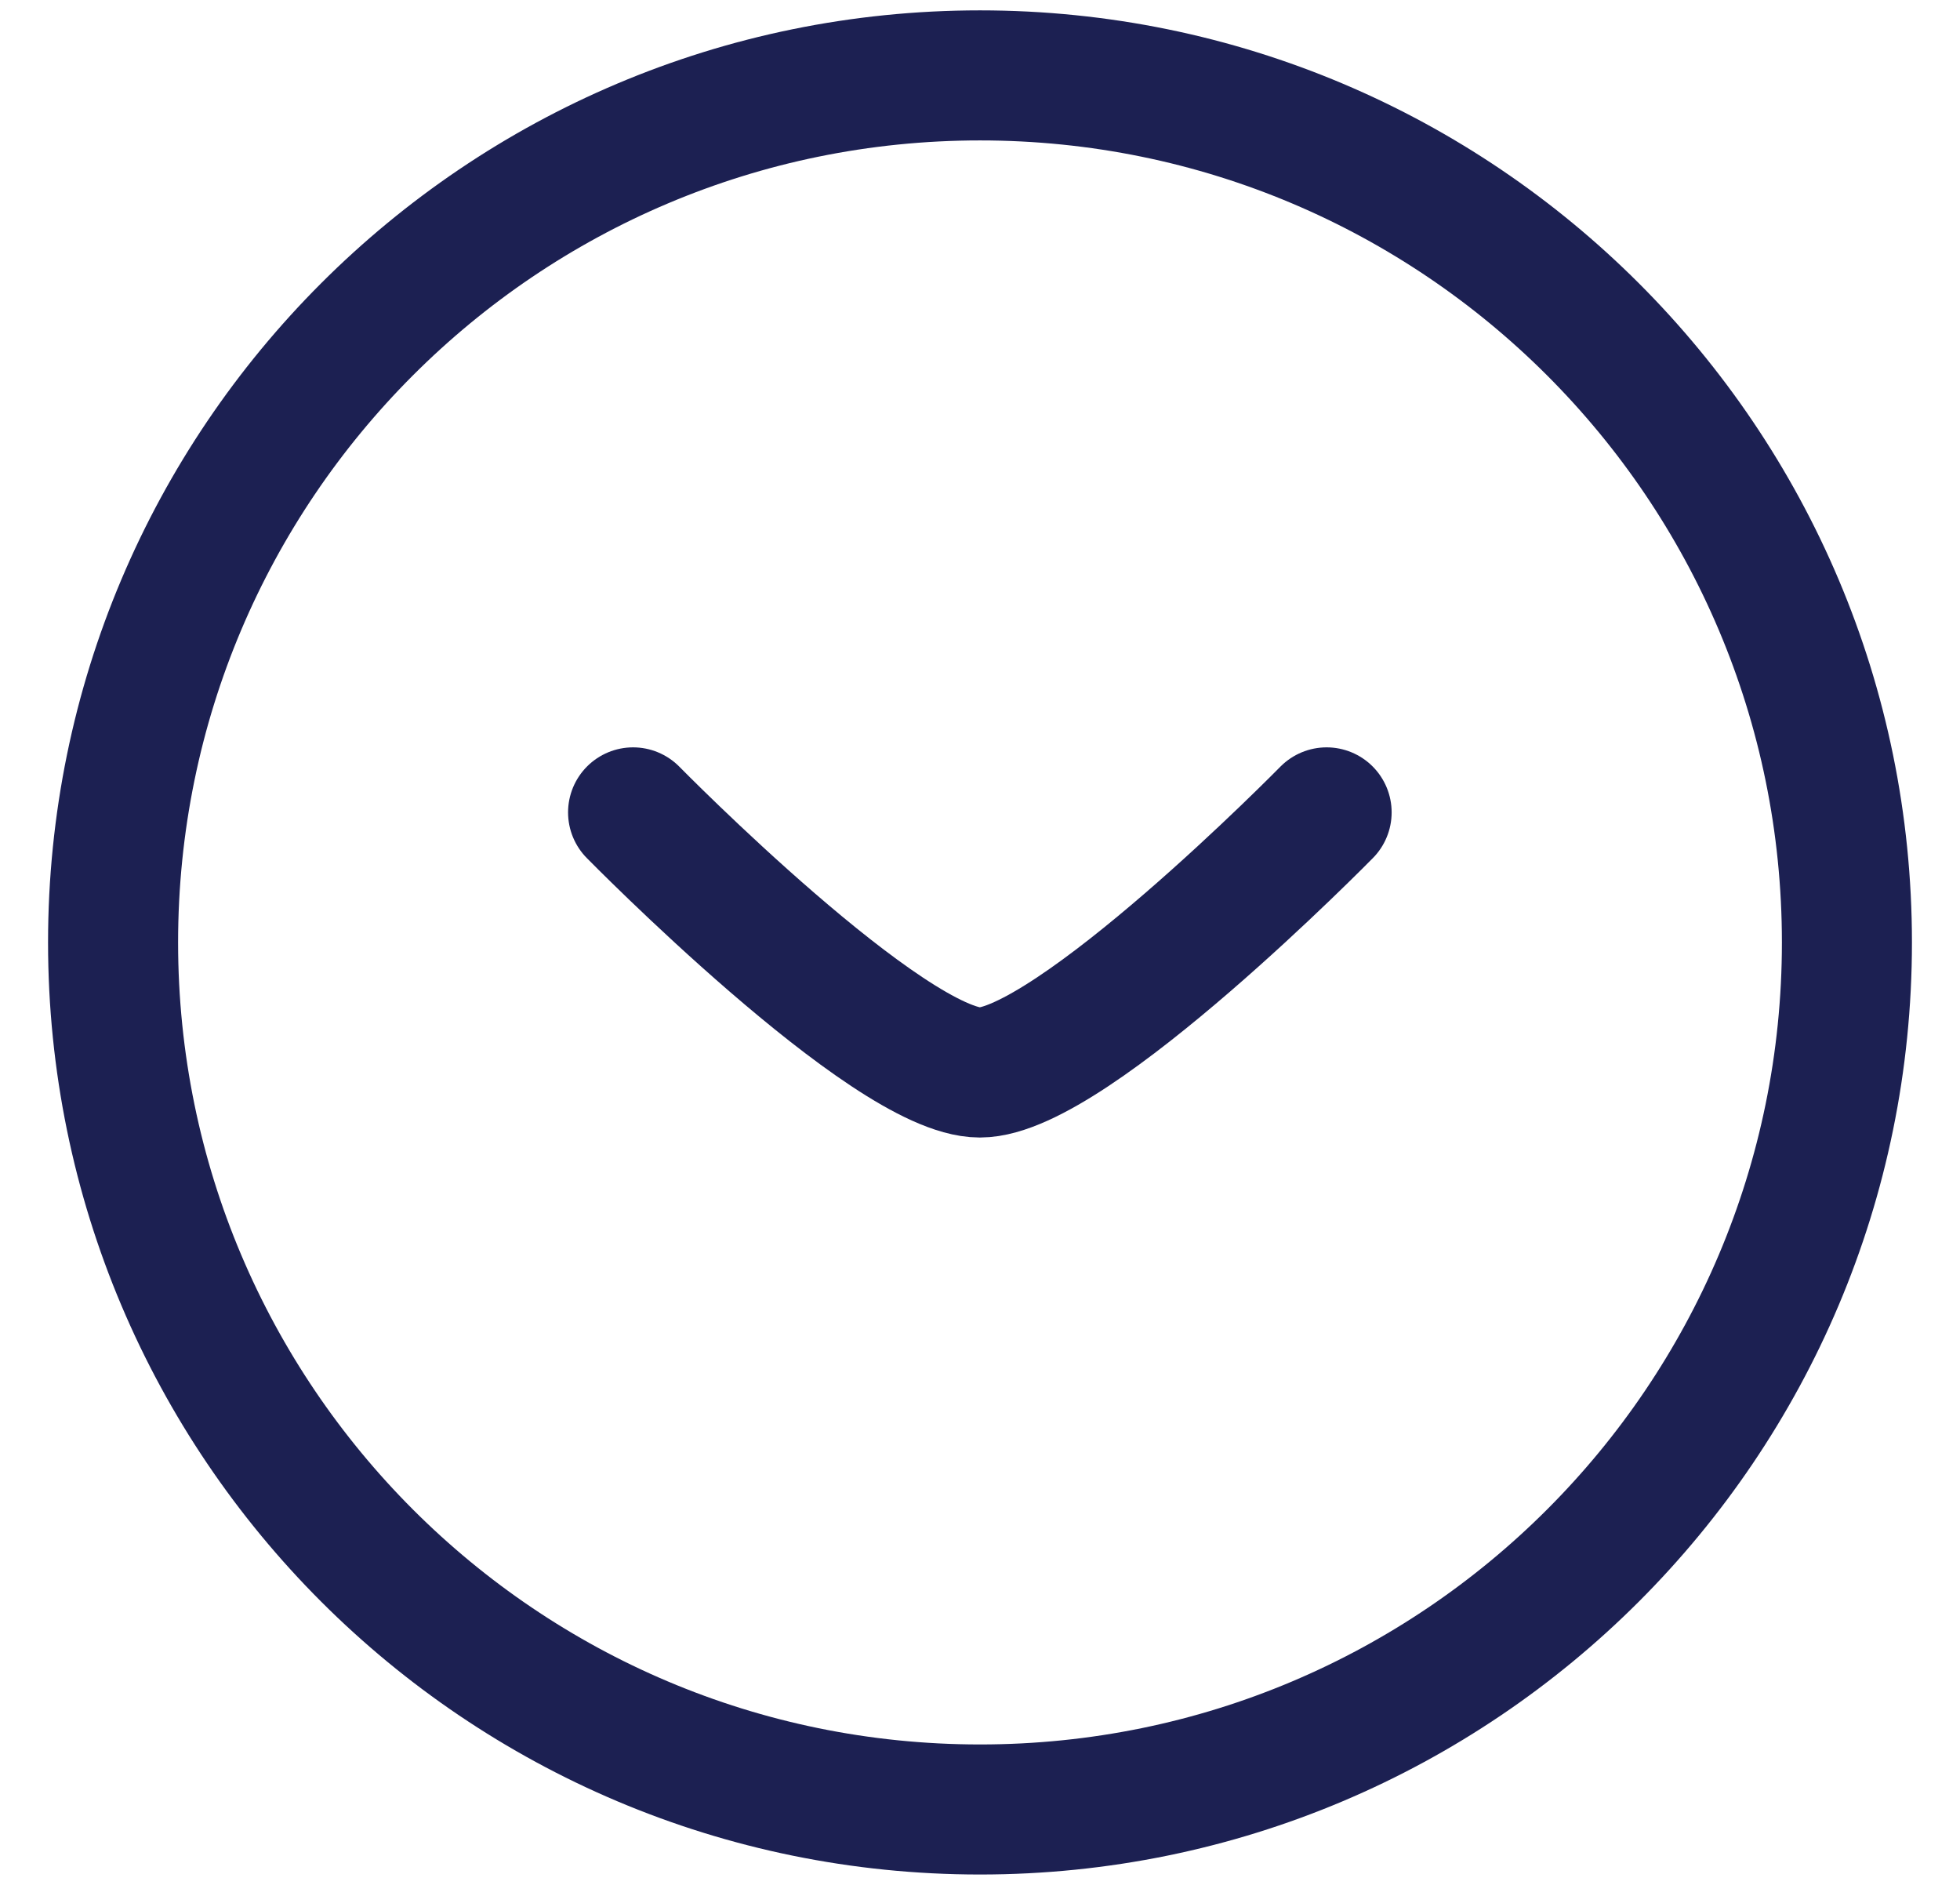
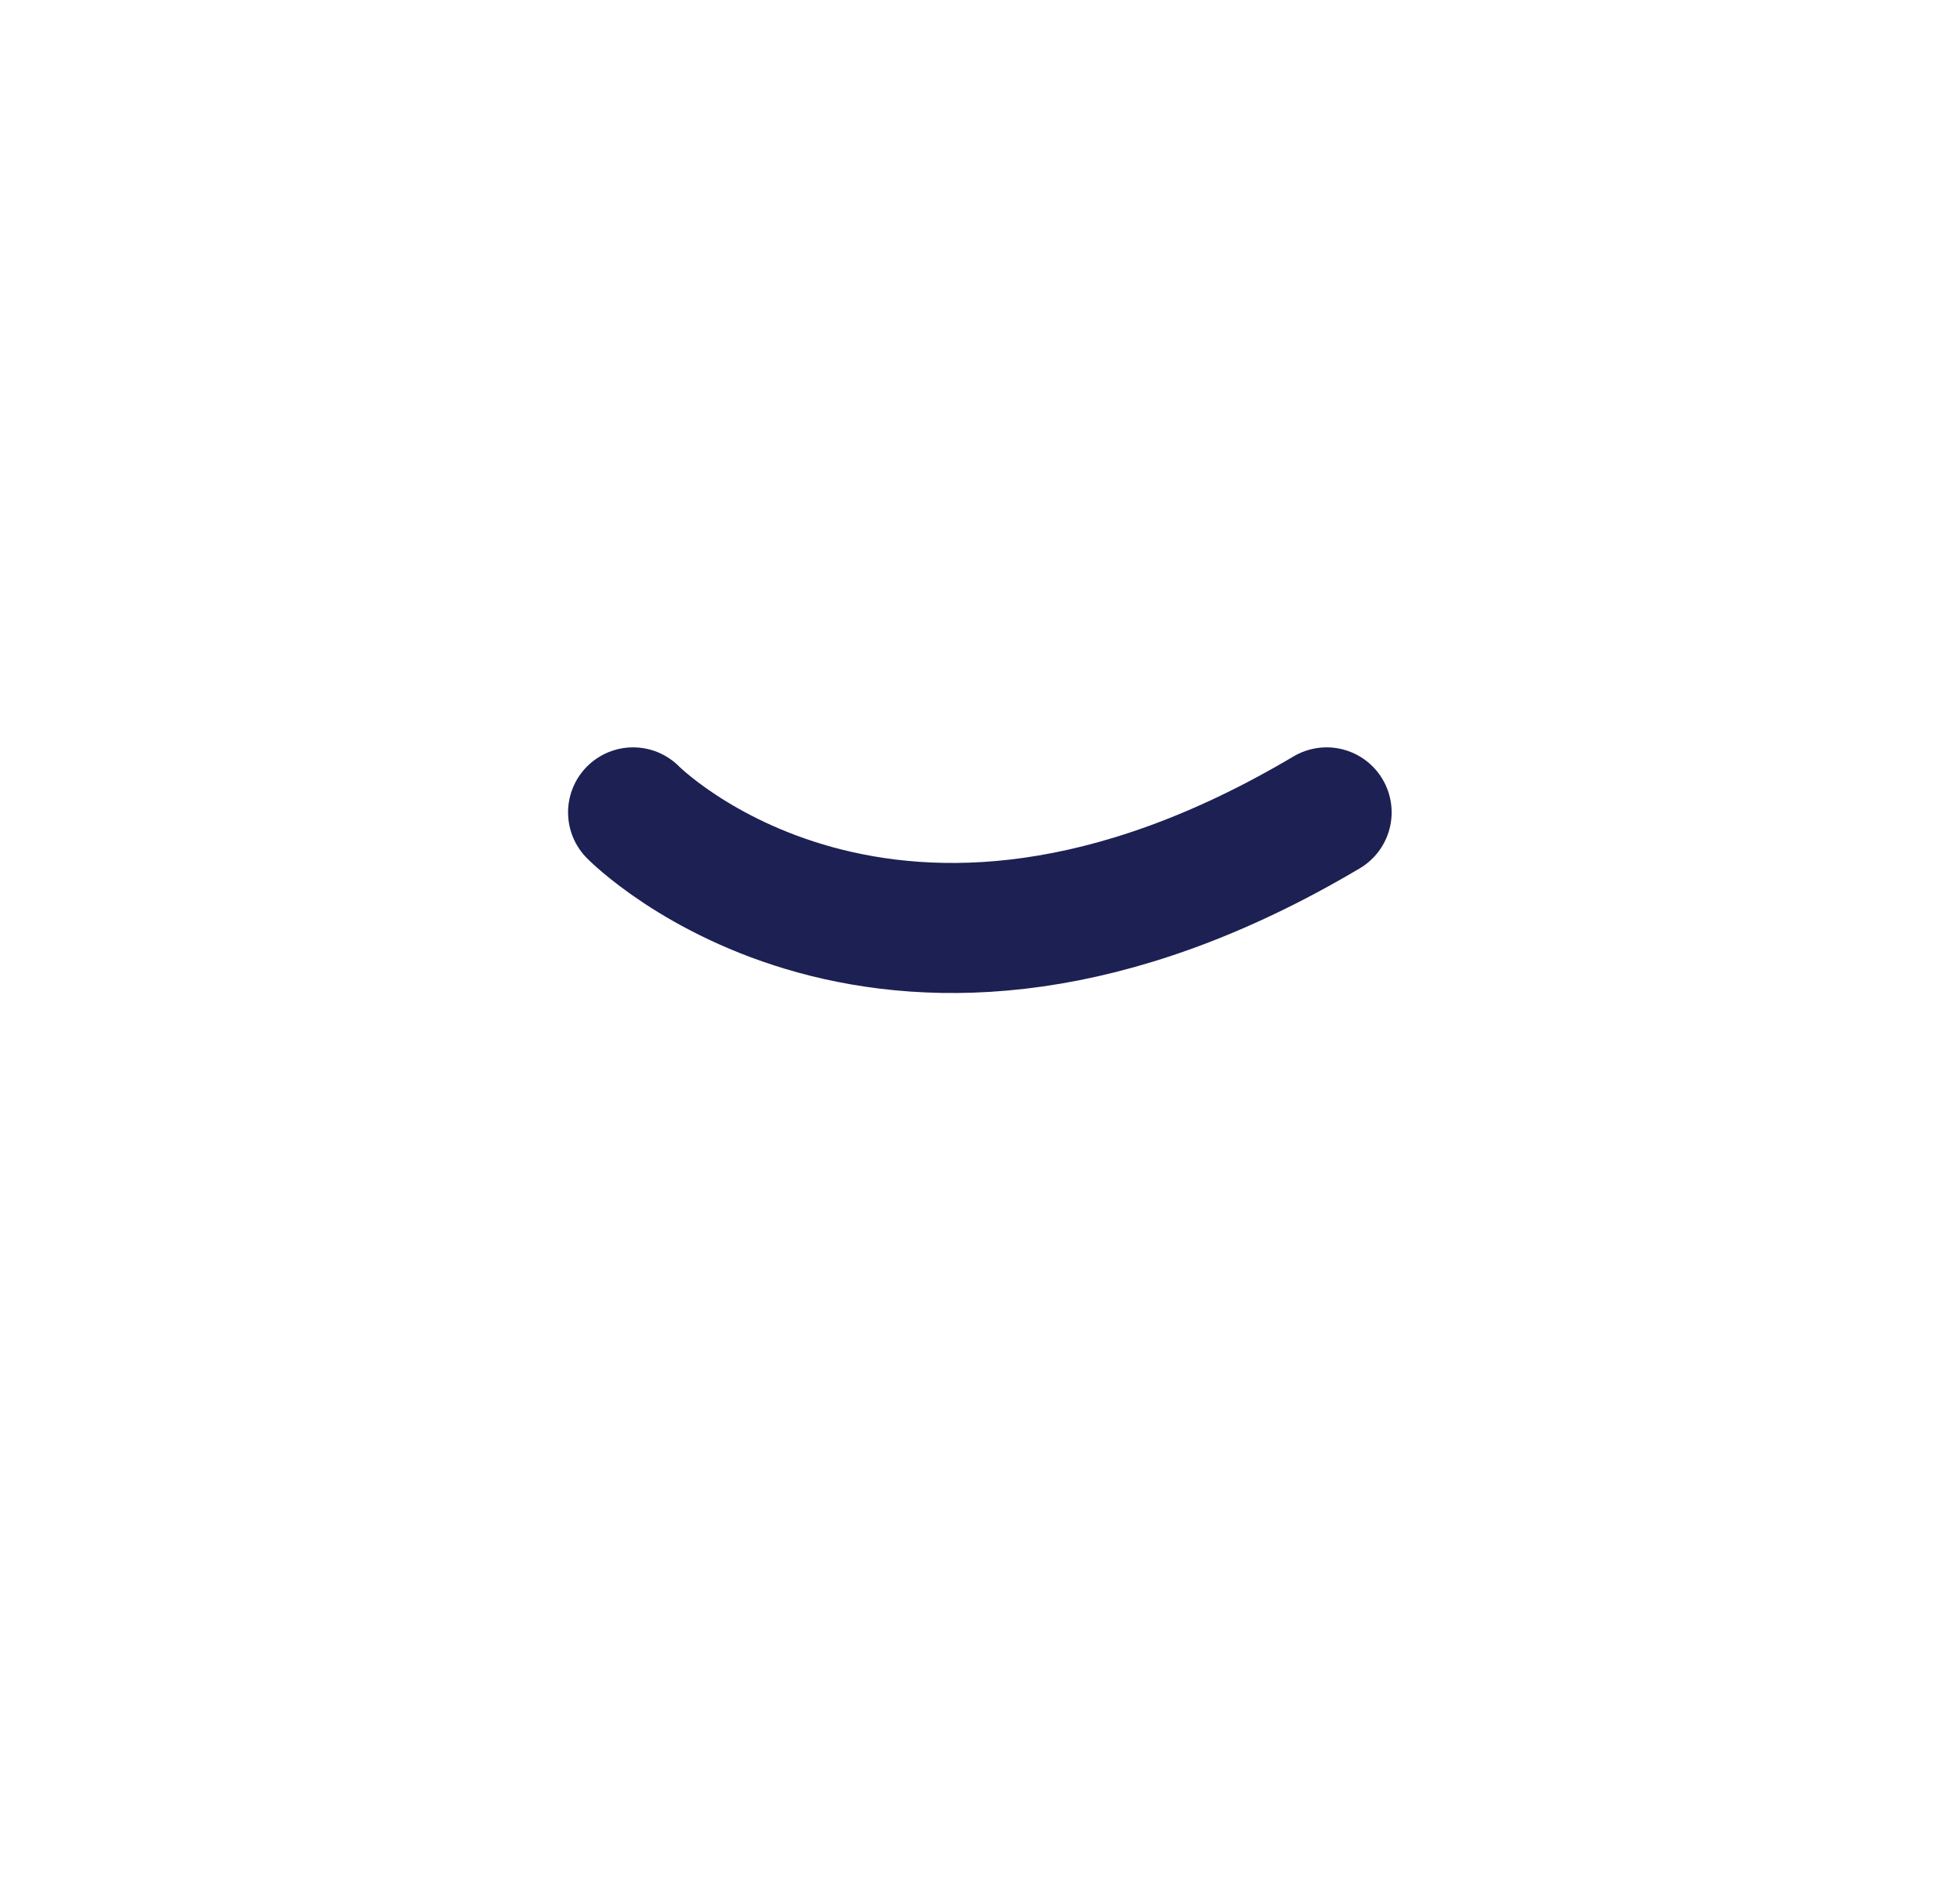
<svg xmlns="http://www.w3.org/2000/svg" width="26" height="25" viewBox="0 0 26 25" fill="none">
-   <path d="M13 24C19.351 24 24.5 18.851 24.5 12.5C24.5 6.149 19.351 1 13 1C6.649 1 1.5 6.149 1.5 12.5C1.5 18.851 6.649 24 13 24Z" stroke="#1C2052" stroke-width="1.725" />
-   <path d="M17.598 10.775C17.598 10.775 14.21 14.225 12.998 14.225C11.786 14.225 8.398 10.775 8.398 10.775" stroke="#1C2052" stroke-width="1.725" stroke-linecap="round" stroke-linejoin="round" />
+   <path d="M17.598 10.775C11.786 14.225 8.398 10.775 8.398 10.775" stroke="#1C2052" stroke-width="1.725" stroke-linecap="round" stroke-linejoin="round" />
</svg>